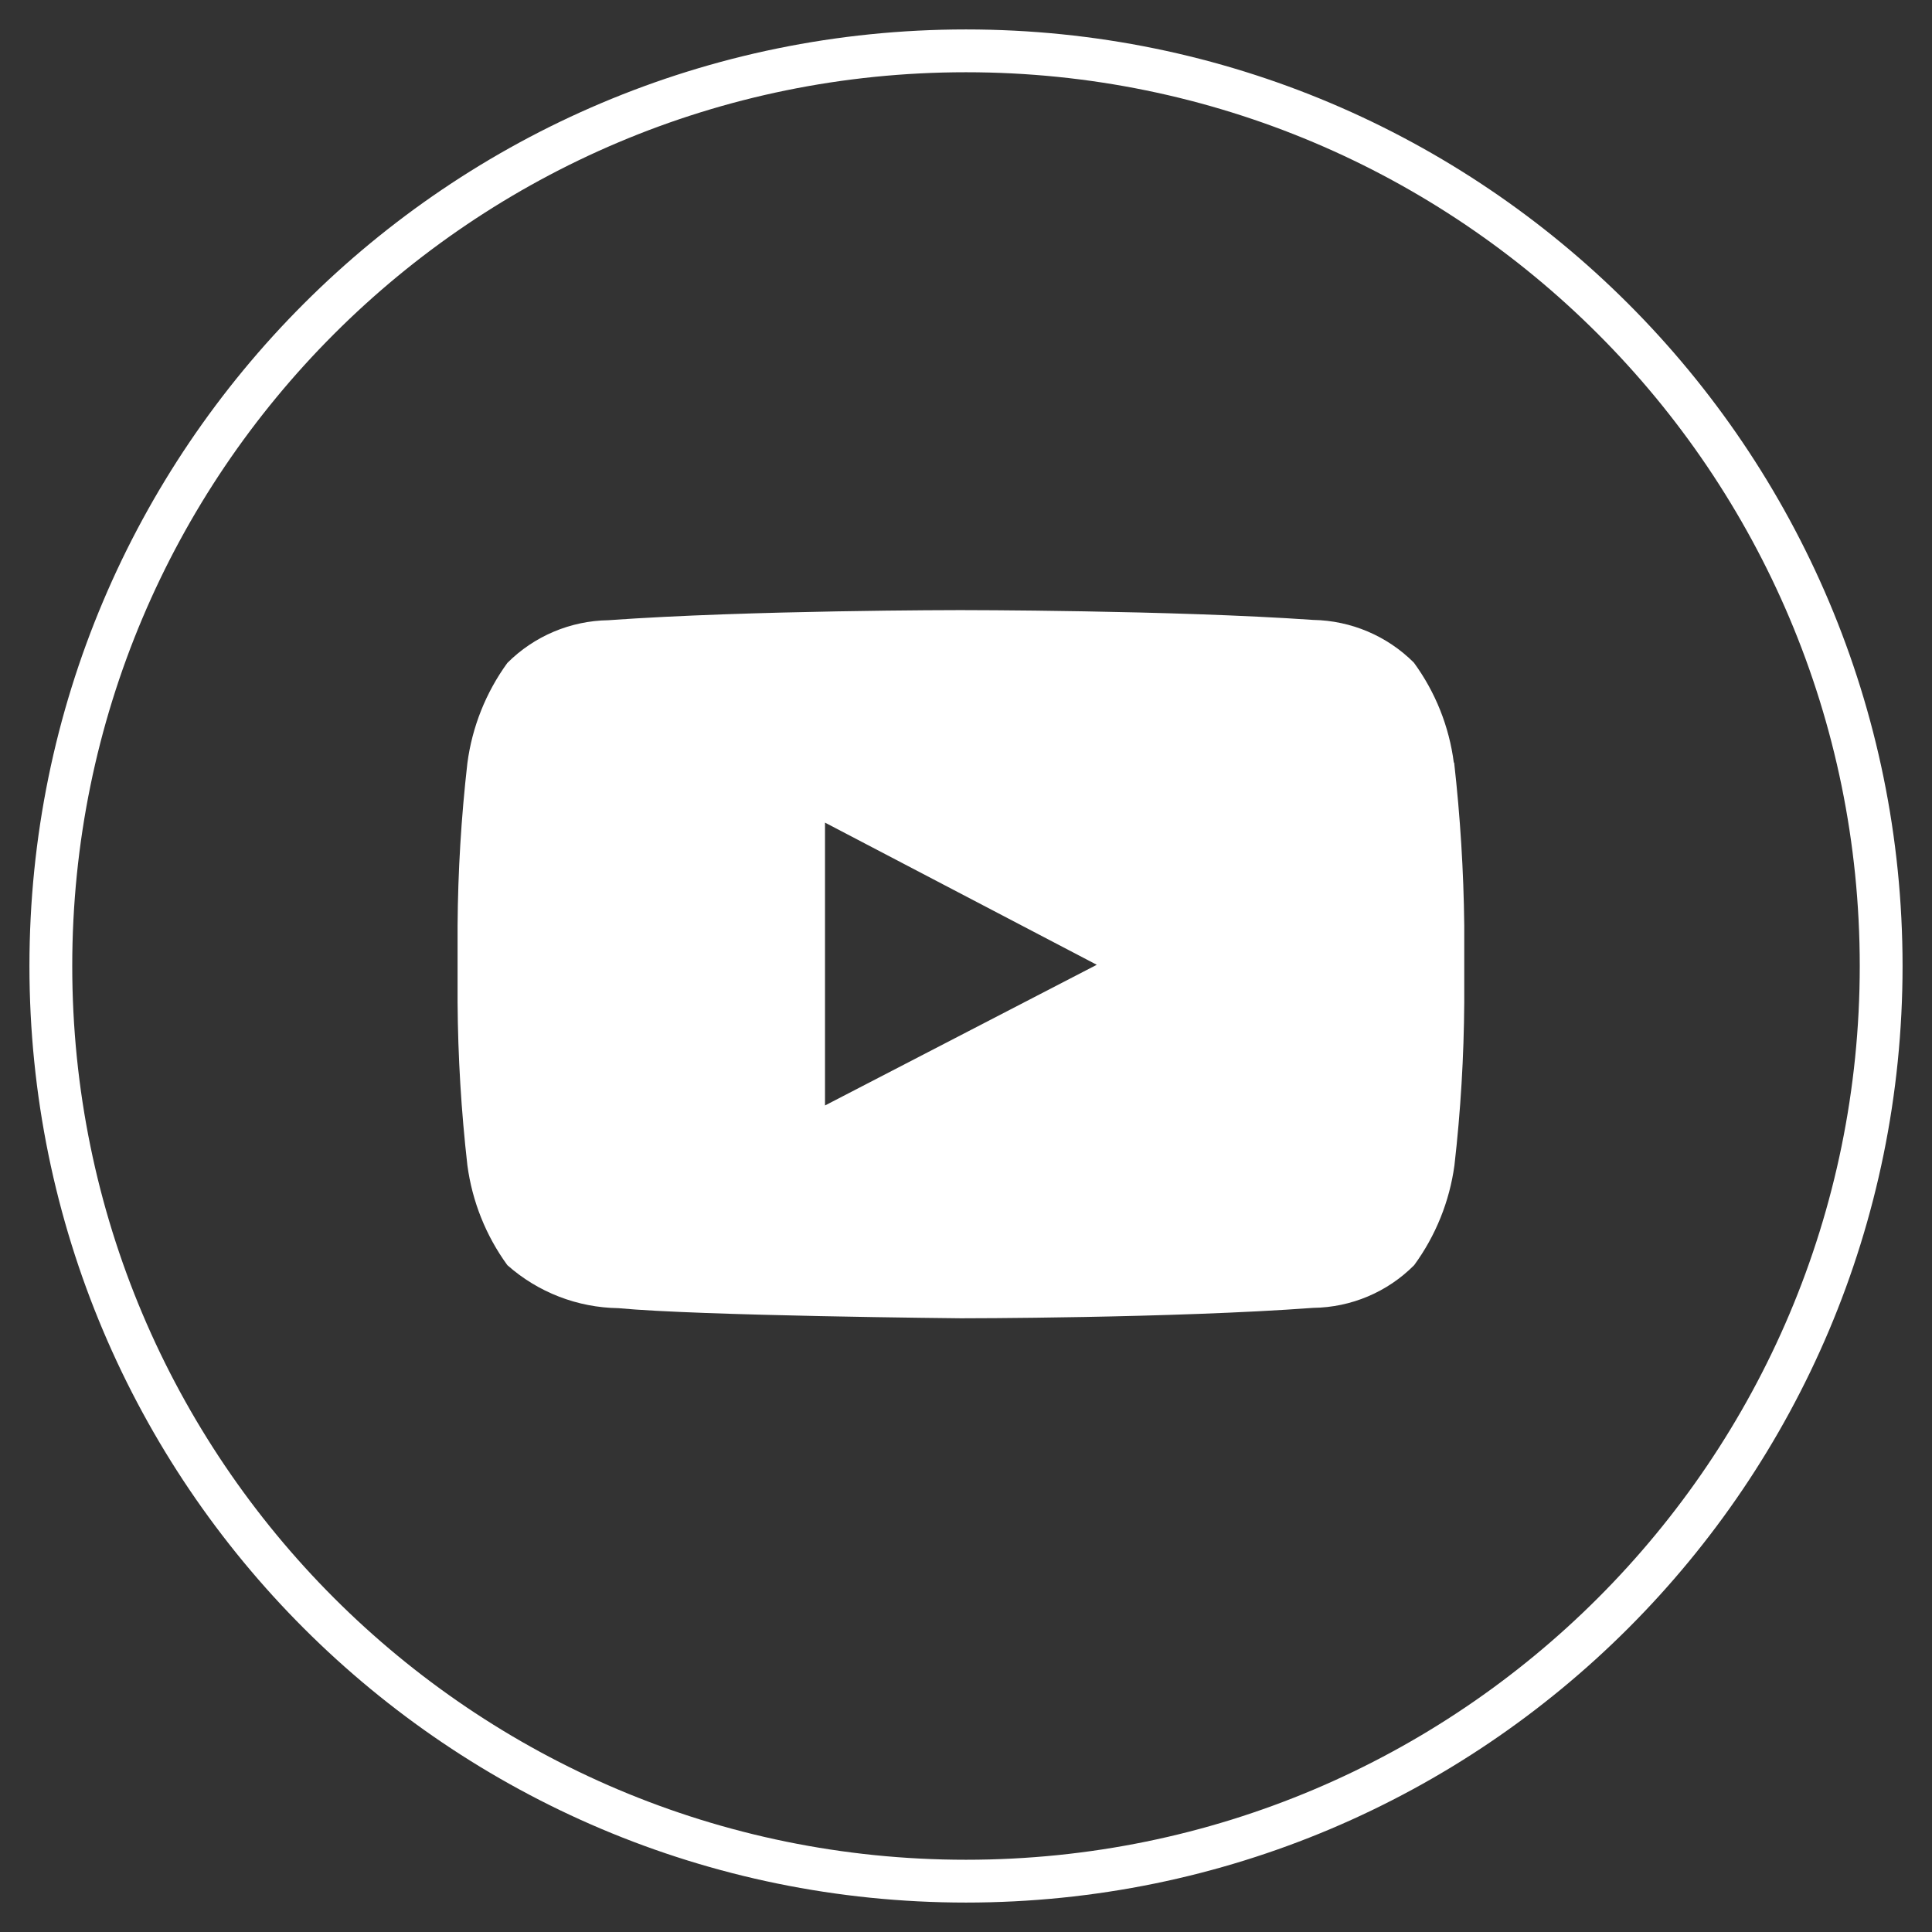
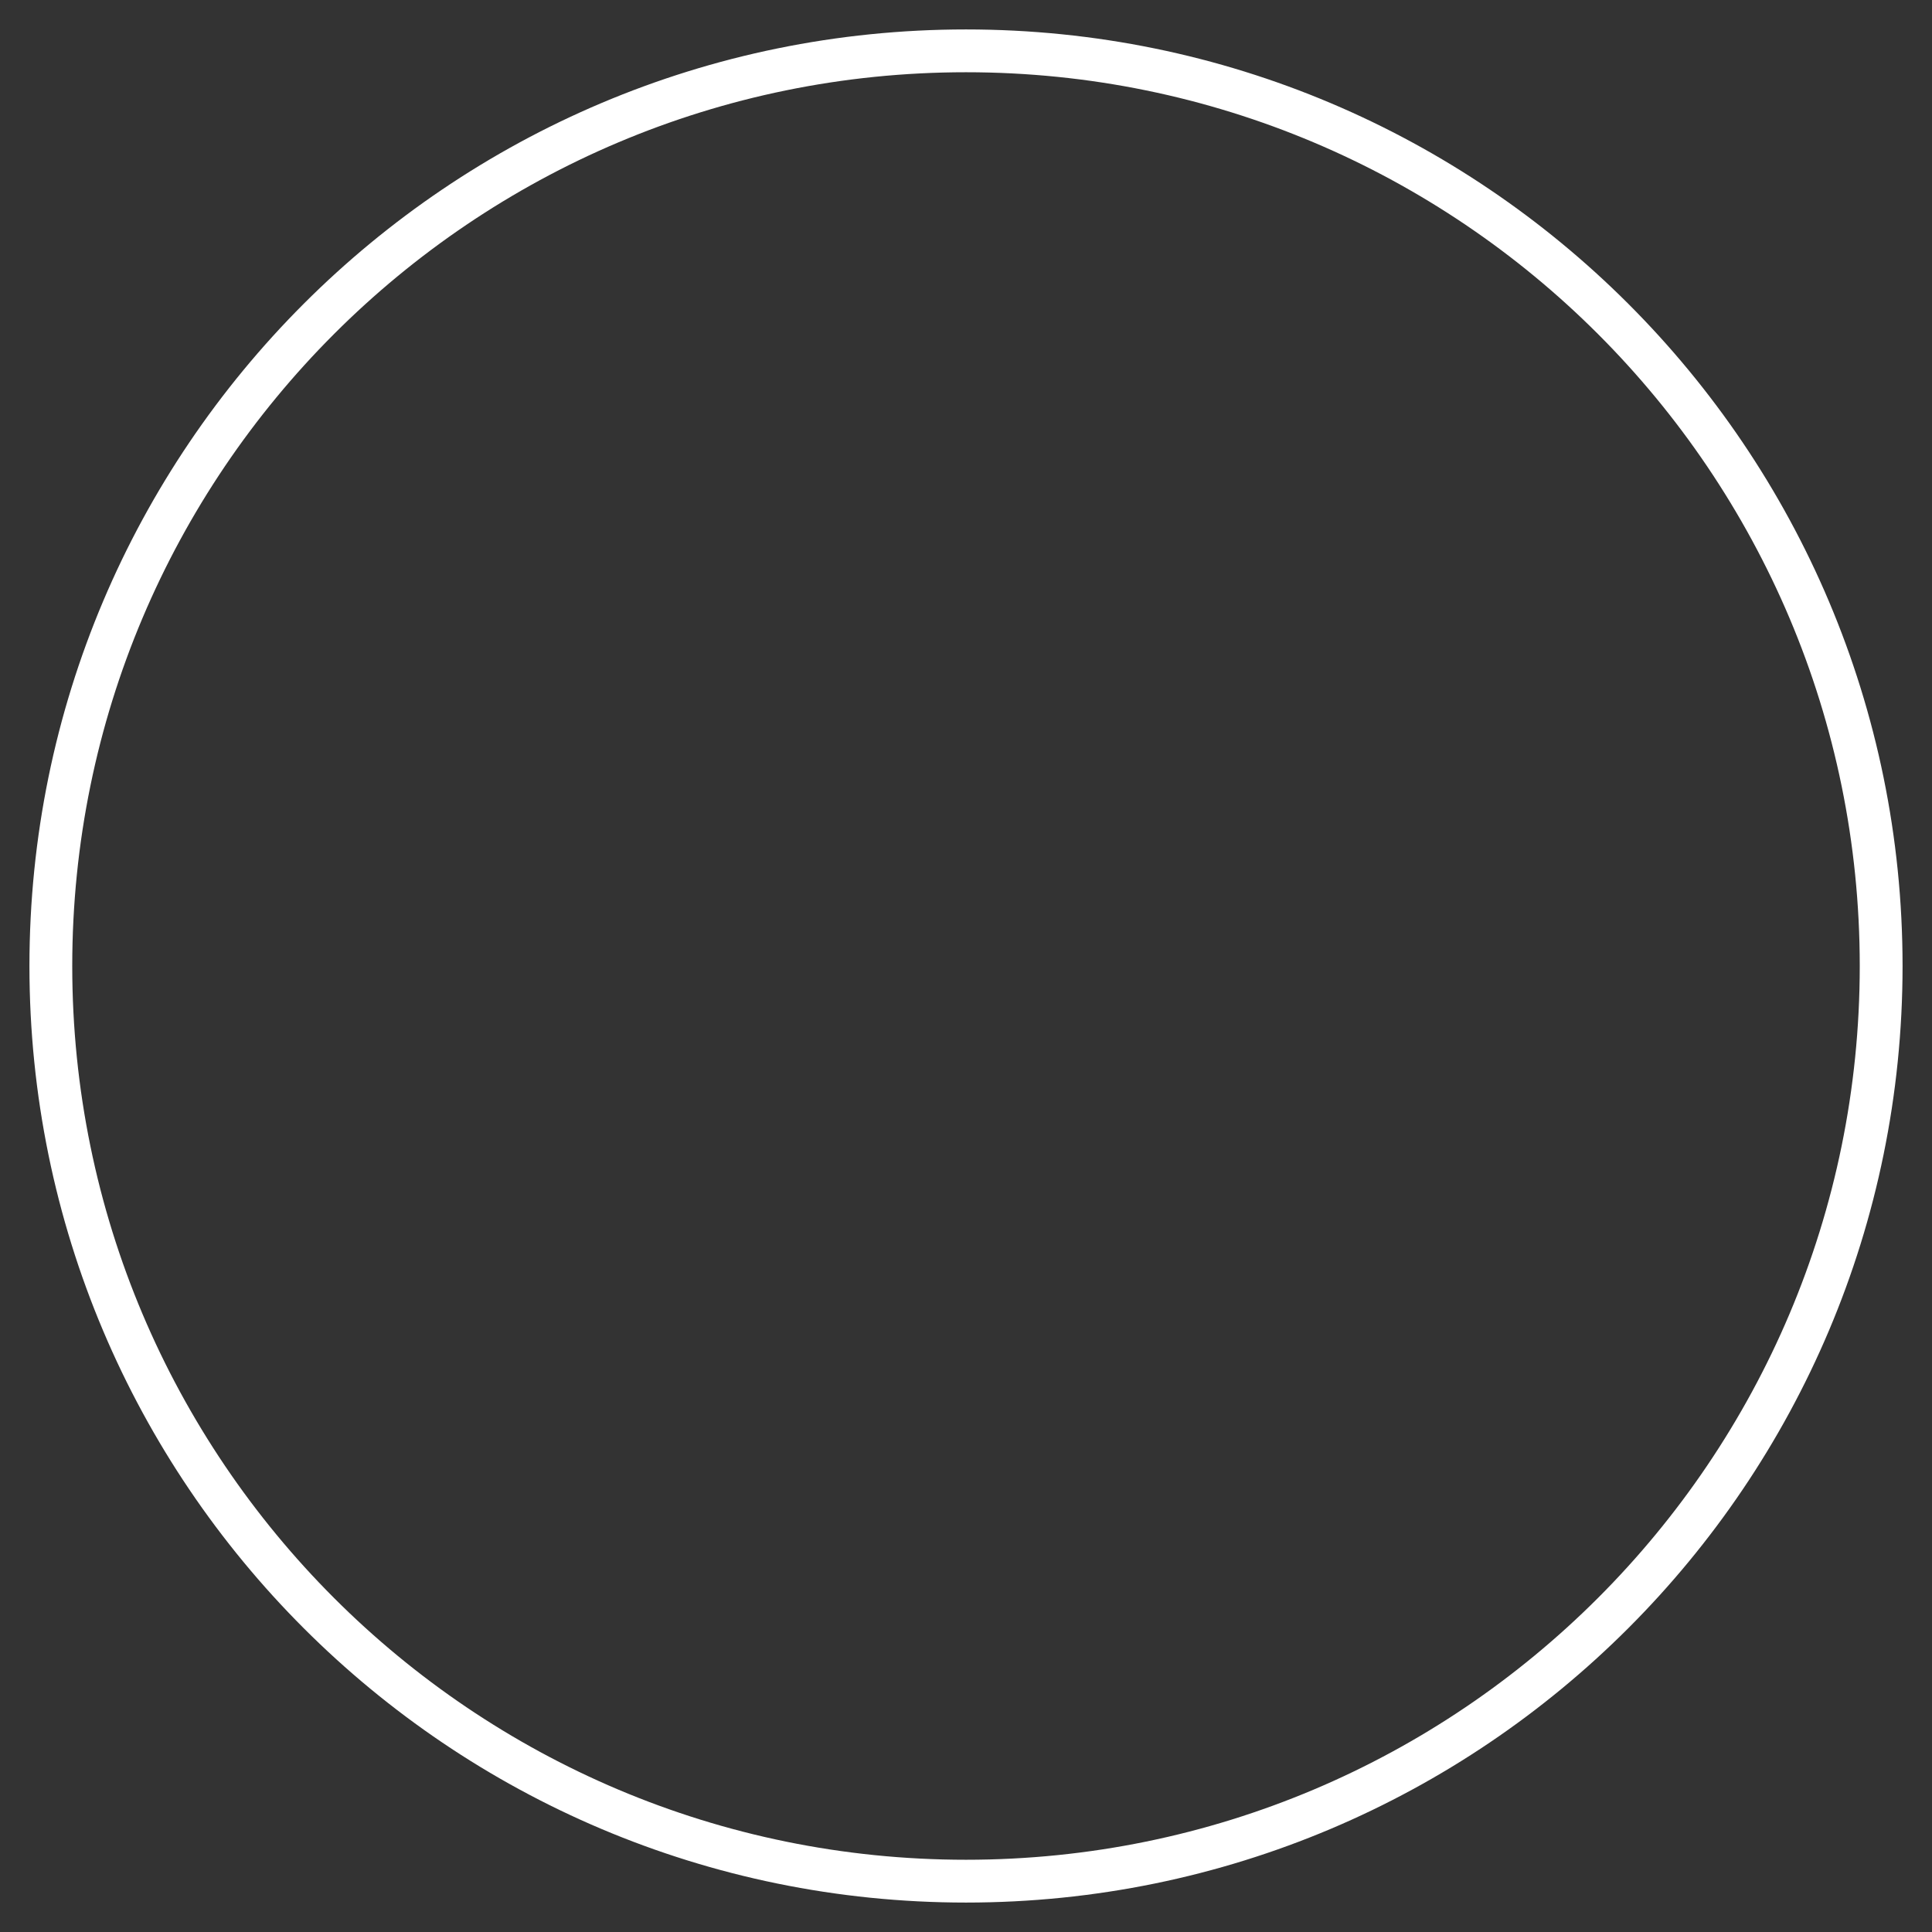
<svg xmlns="http://www.w3.org/2000/svg" width="38" height="38" viewBox="0 0 38 38" fill="none">
  <rect x="0" y="0" width="38" height="38" fill="#333333" stroke="none" />
-   <path fill-rule="evenodd" clip-rule="evenodd" d="M28.595 15.002C28.503 14.29 28.233 13.613 27.809 13.033C27.283 12.507 26.573 12.206 25.828 12.193C23.056 12 18.888 12 18.888 12C18.888 12 14.732 12 11.966 12.199C11.219 12.21 10.507 12.511 9.979 13.039C9.557 13.62 9.287 14.297 9.193 15.008C9.072 16.071 9.007 17.14 9 18.209V19.713C9.007 20.785 9.072 21.856 9.193 22.921C9.288 23.63 9.557 24.305 9.979 24.884C10.582 25.419 11.358 25.719 12.165 25.73C13.748 25.881 18.9 25.929 18.9 25.929C18.9 25.929 23.062 25.929 25.828 25.724C26.575 25.715 27.289 25.414 27.815 24.884C28.238 24.305 28.51 23.631 28.607 22.921C28.729 21.856 28.793 20.785 28.8 19.713V18.203C28.788 17.131 28.721 16.061 28.601 14.996L28.595 15.002ZM16.227 21.743V16.18L21.572 18.976L16.227 21.743Z" fill="white" />
  <path d="M19 37C28.941 37 37 28.941 37 19C37 9.059 28.941 1 19 1C9.059 1 1 9.059 1 19C1 28.941 9.059 37 19 37Z" stroke="white" stroke-width="0.842" stroke-miterlimit="10" />
</svg>